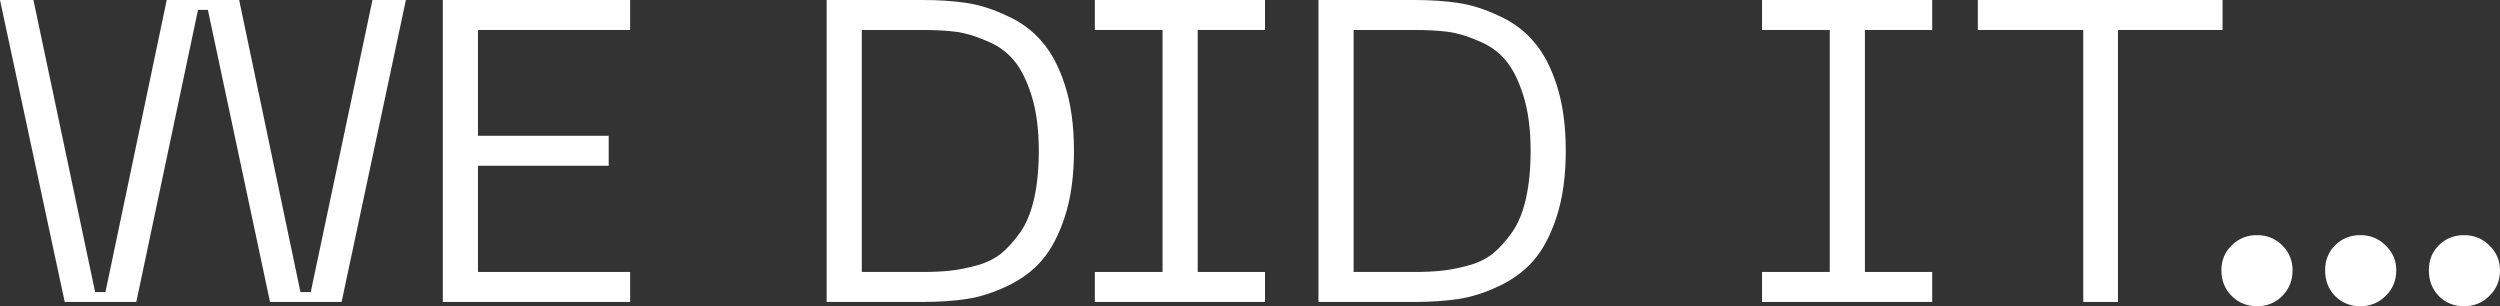
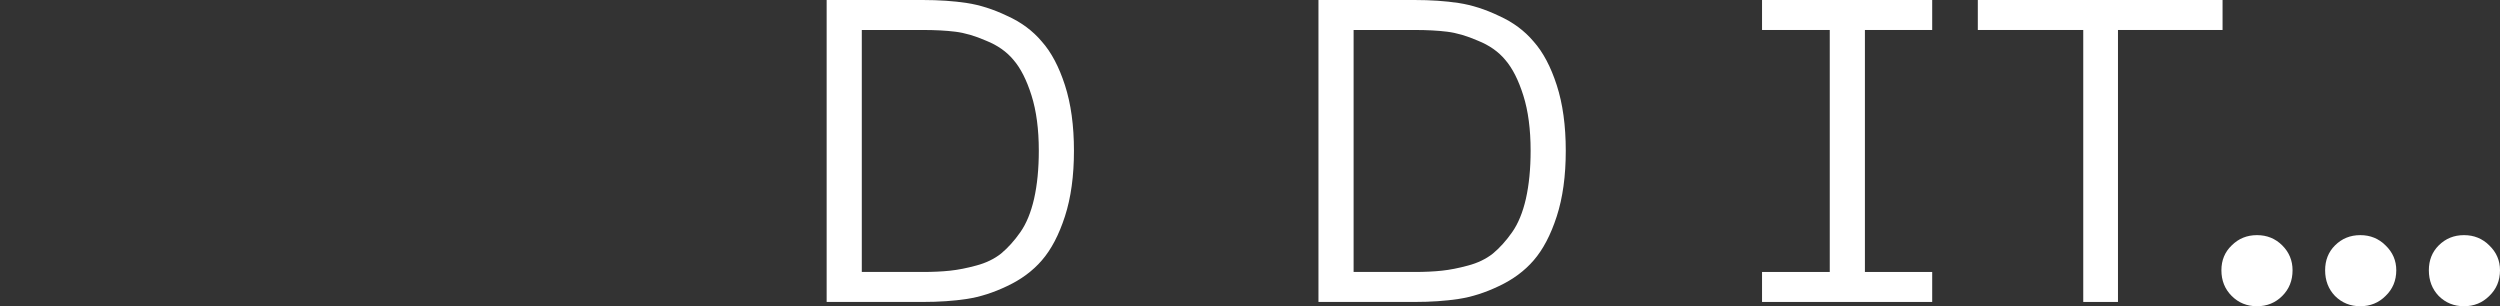
<svg xmlns="http://www.w3.org/2000/svg" width="947" height="116" viewBox="0 0 947 116" fill="none">
  <rect x="0" y="0" width="947" height="116" fill="#333333" stroke="none" />
-   <path d="M0 0H12.664L36.043 110.646H39.94L63.157 0H90.595L113.813 110.646H117.709L141.089 0H153.752L129.399 114.378H102.285L78.743 3.731H75.009L51.63 114.378H24.516L0 0Z" fill="white" />
-   <path d="M167.742 114.378V0H238.692V11.357H181.055V51.429H230.574V62.786H181.055V103.021H238.692V114.378H167.742Z" fill="white" />
  <path d="M349.502 0C355.672 0 361.246 0.379 366.225 1.136C371.204 1.893 376.291 3.515 381.487 6.003C386.79 8.382 391.174 11.627 394.637 15.737C398.209 19.739 401.132 25.255 403.405 32.285C405.678 39.316 406.814 47.59 406.814 57.108C406.814 66.626 405.678 74.9 403.405 81.93C401.132 88.96 398.209 94.531 394.637 98.641C391.174 102.642 386.79 105.887 381.487 108.375C376.291 110.862 371.204 112.485 366.225 113.242C361.246 113.999 355.672 114.378 349.502 114.378H313.134V0H349.502ZM349.502 103.021C353.399 103.021 356.862 102.859 359.893 102.534C362.924 102.21 366.225 101.561 369.797 100.587C373.477 99.614 376.616 98.1 379.214 96.045C381.811 93.882 384.247 91.178 386.52 87.933C388.793 84.688 390.524 80.47 391.715 75.278C392.906 69.979 393.501 63.922 393.501 57.108C393.501 48.996 392.581 42.02 390.741 36.179C388.901 30.338 386.628 25.85 383.922 22.713C381.324 19.577 377.861 17.143 373.531 15.413C369.31 13.574 365.413 12.438 361.841 12.006C358.378 11.573 354.265 11.357 349.502 11.357H326.447V103.021H349.502Z" fill="white" />
-   <path d="M479.184 11.357H453.694V103.021H479.184V114.378H414.728V103.021H440.38V11.357H414.728V0H479.184V11.357Z" fill="white" />
  <path d="M535.801 0C541.97 0 547.545 0.379 552.524 1.136C557.503 1.893 562.59 3.515 567.785 6.003C573.089 8.382 577.473 11.627 580.936 15.737C584.508 19.739 587.43 25.255 589.703 32.285C591.976 39.316 593.113 47.59 593.113 57.108C593.113 66.626 591.976 74.9 589.703 81.93C587.43 88.96 584.508 94.531 580.936 98.641C577.473 102.642 573.089 105.887 567.785 108.375C562.59 110.862 557.503 112.485 552.524 113.242C547.545 113.999 541.97 114.378 535.801 114.378H499.433V0H535.801ZM535.801 103.021C539.697 103.021 543.161 102.859 546.192 102.534C549.222 102.21 552.524 101.561 556.096 100.587C559.776 99.614 562.915 98.1 565.512 96.045C568.11 93.882 570.545 91.178 572.818 87.933C575.091 84.688 576.823 80.47 578.014 75.278C579.204 69.979 579.8 63.922 579.8 57.108C579.8 48.996 578.88 42.02 577.04 36.179C575.2 30.338 572.927 25.85 570.221 22.713C567.623 19.577 564.159 17.143 559.83 15.413C555.608 13.574 551.712 12.438 548.14 12.006C544.676 11.573 540.563 11.357 535.801 11.357H512.746V103.021H535.801Z" fill="white" />
  <path d="M731.916 11.357H706.426V103.021H731.916V114.378H667.46V103.021H693.112V11.357H667.46V0H731.916V11.357Z" fill="white" />
  <path d="M841.903 0V11.357H802.288V114.378H789.137V11.357H749.197V0H841.903Z" fill="white" />
  <path d="M864.522 112.106C861.925 114.702 858.732 116 854.943 116C851.155 116 847.962 114.702 845.364 112.106C842.767 109.51 841.468 106.266 841.468 102.372C841.468 98.587 842.767 95.45 845.364 92.962C847.962 90.366 851.155 89.069 854.943 89.069C858.732 89.069 861.925 90.366 864.522 92.962C867.12 95.558 868.419 98.695 868.419 102.372C868.419 106.266 867.12 109.51 864.522 112.106ZM903.651 112.106C901.053 114.702 897.86 116 894.071 116C890.283 116 887.09 114.702 884.492 112.106C882.003 109.51 880.758 106.266 880.758 102.372C880.758 98.587 882.003 95.45 884.492 92.962C887.09 90.366 890.283 89.069 894.071 89.069C897.86 89.069 901.053 90.366 903.651 92.962C906.357 95.558 907.71 98.695 907.71 102.372C907.71 106.266 906.357 109.51 903.651 112.106ZM942.941 112.106C940.343 114.702 937.15 116 933.362 116C929.574 116 926.381 114.702 923.783 112.106C921.293 109.51 920.049 106.266 920.049 102.372C920.049 98.587 921.293 95.45 923.783 92.962C926.381 90.366 929.574 89.069 933.362 89.069C937.15 89.069 940.343 90.366 942.941 92.962C945.647 95.558 947 98.695 947 102.372C947 106.266 945.647 109.51 942.941 112.106Z" fill="white" />
</svg>